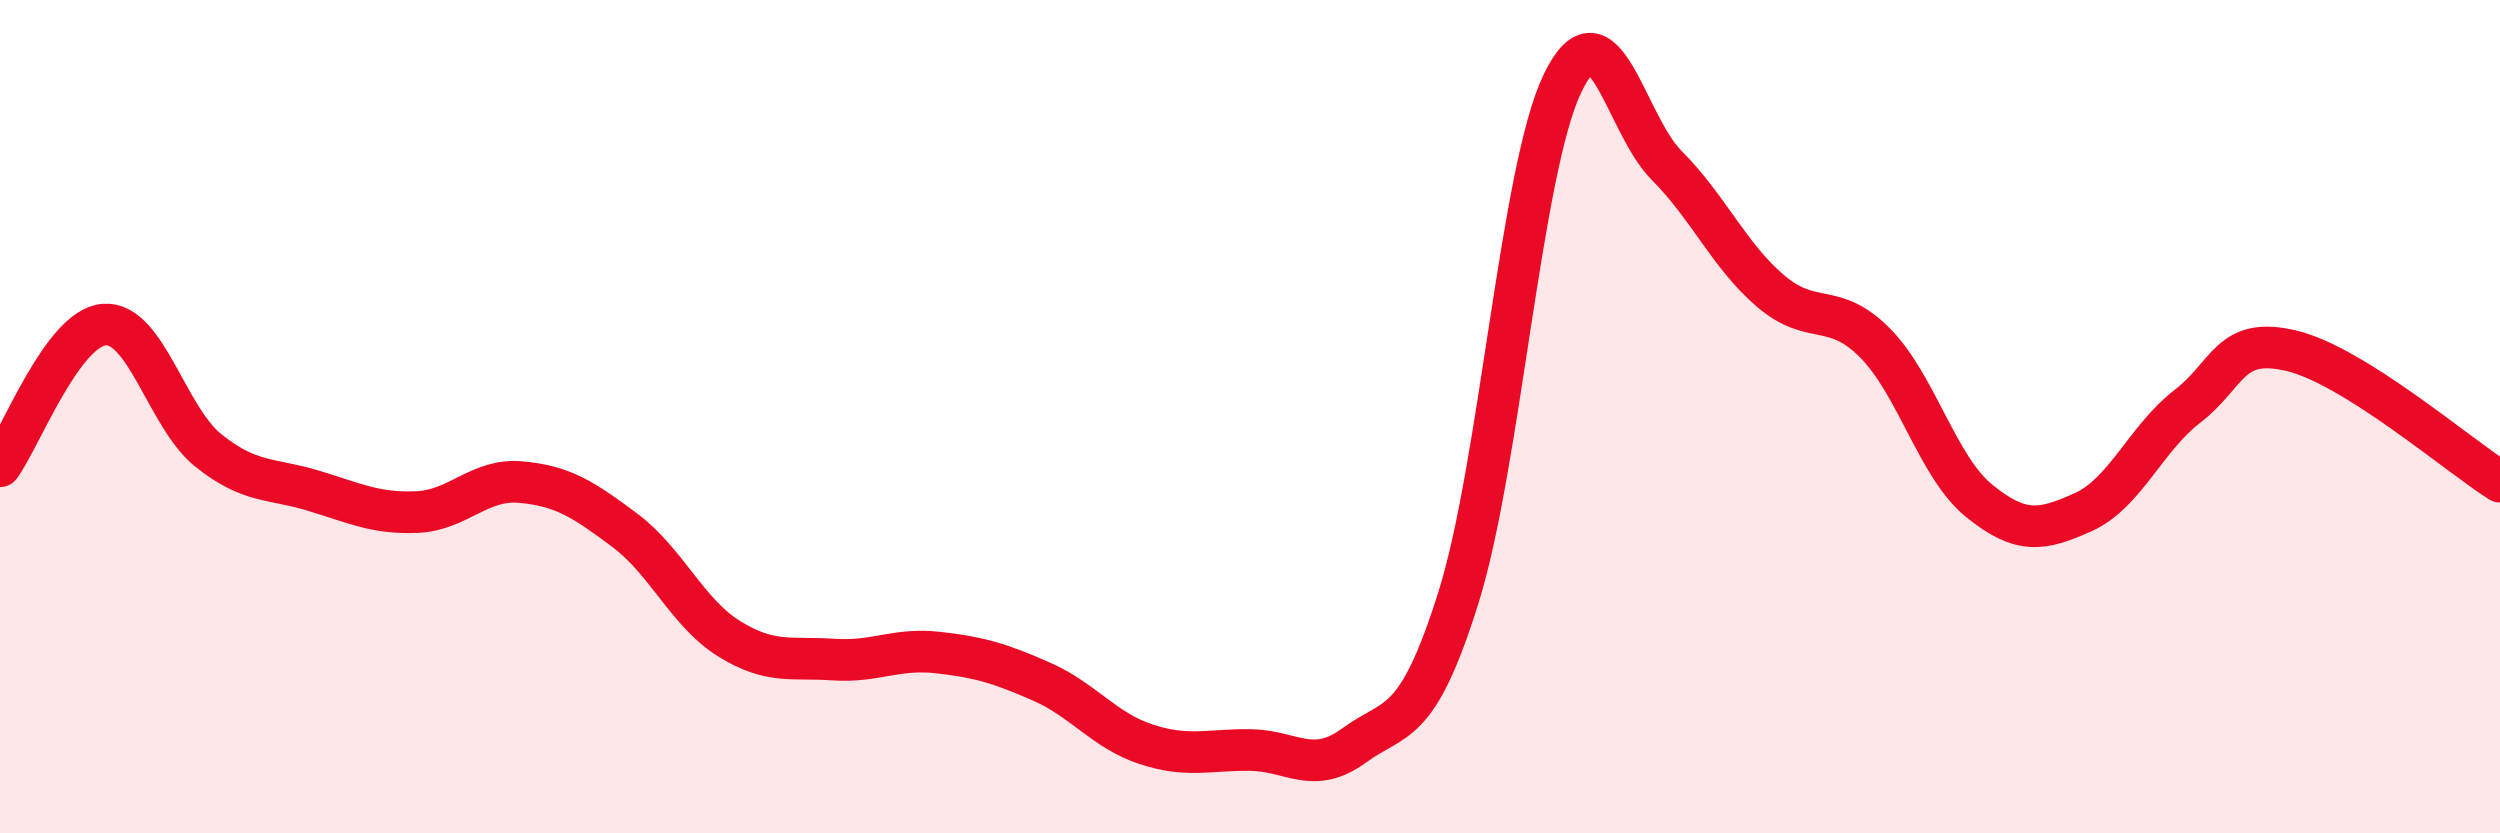
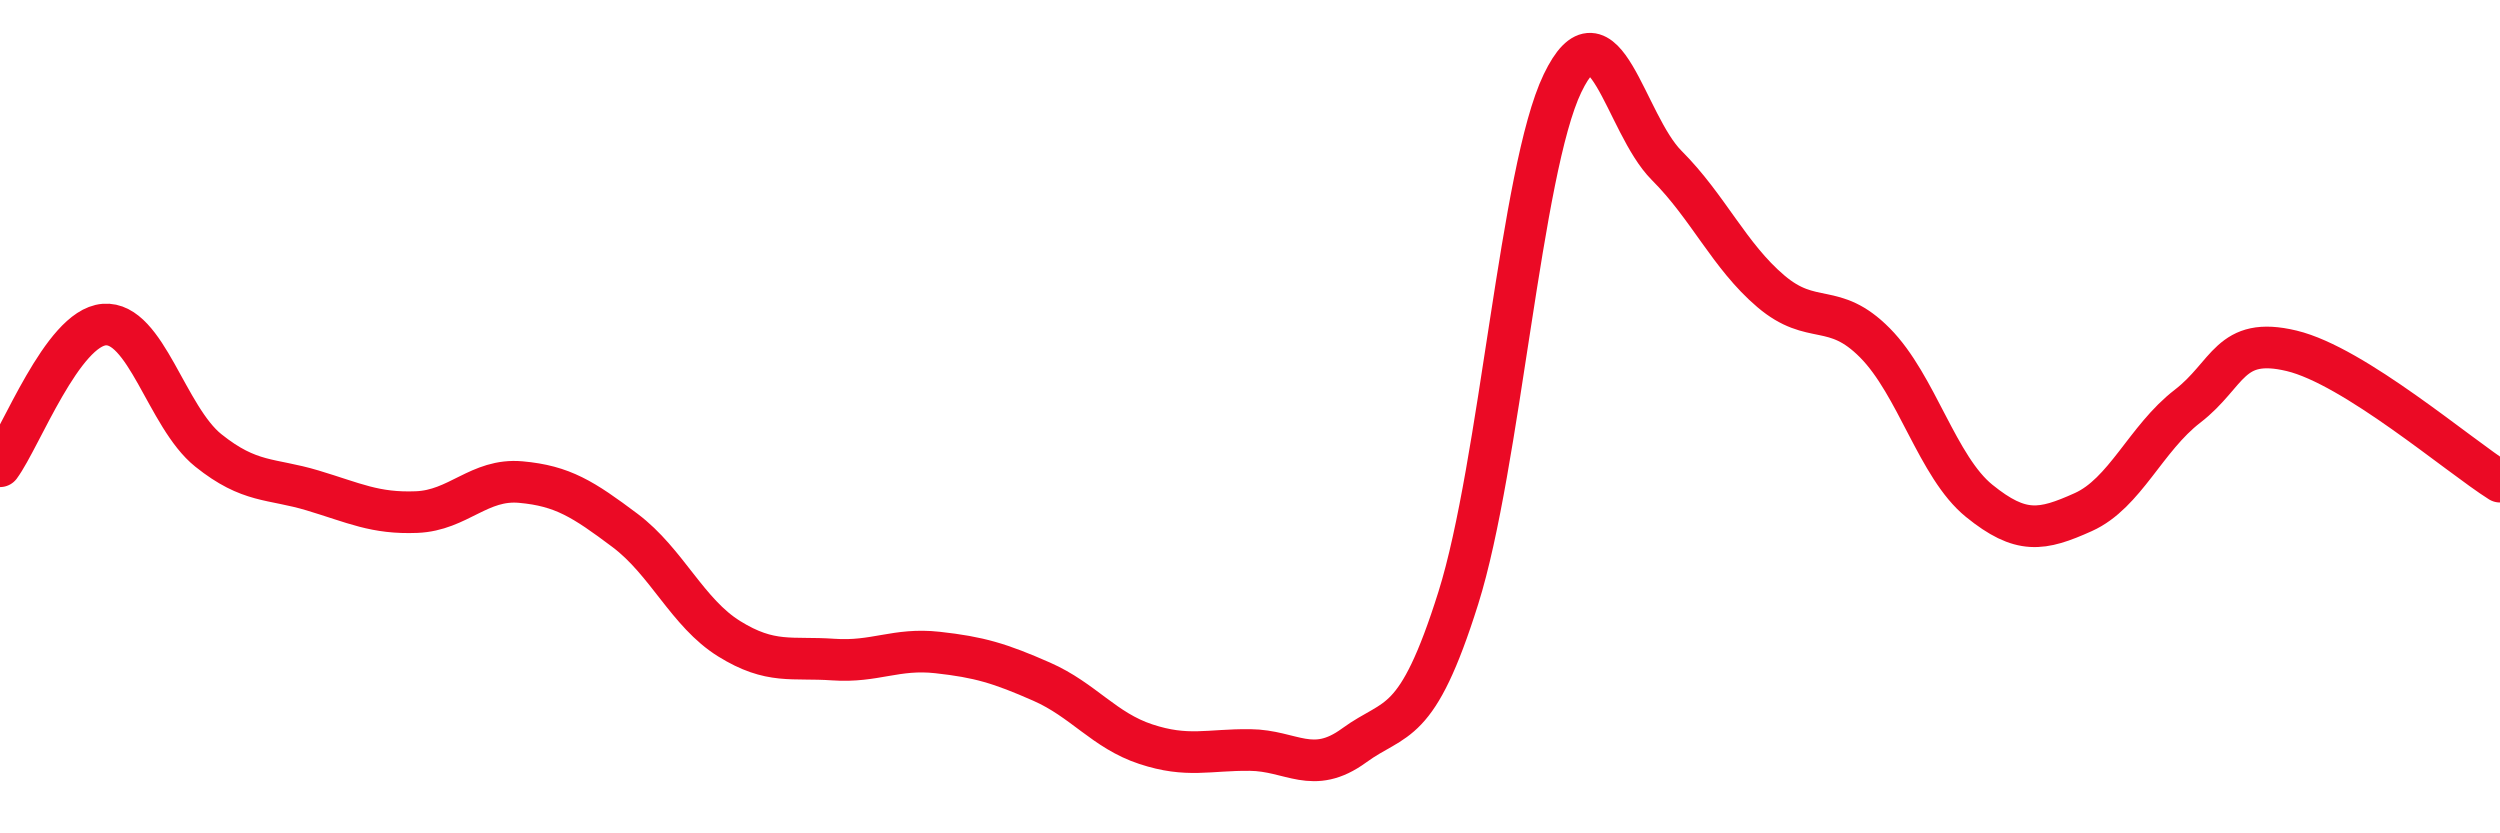
<svg xmlns="http://www.w3.org/2000/svg" width="60" height="20" viewBox="0 0 60 20">
-   <path d="M 0,11.19 C 0.5,10.51 1.5,7.87 2.5,7.79 C 3.5,7.71 4,10.01 5,10.81 C 6,11.61 6.5,11.47 7.5,11.77 C 8.5,12.07 9,12.33 10,12.29 C 11,12.25 11.5,11.48 12.5,11.57 C 13.5,11.66 14,11.98 15,12.73 C 16,13.48 16.5,14.71 17.5,15.33 C 18.5,15.95 19,15.76 20,15.83 C 21,15.9 21.5,15.55 22.5,15.66 C 23.5,15.77 24,15.92 25,16.36 C 26,16.8 26.5,17.53 27.5,17.86 C 28.5,18.19 29,17.99 30,18 C 31,18.01 31.5,18.62 32.5,17.89 C 33.5,17.16 34,17.53 35,14.35 C 36,11.17 36.5,4.08 37.5,2 C 38.5,-0.08 39,2.97 40,3.97 C 41,4.97 41.5,6.14 42.5,6.99 C 43.5,7.84 44,7.22 45,8.23 C 46,9.24 46.5,11.21 47.5,12.02 C 48.5,12.83 49,12.74 50,12.29 C 51,11.84 51.5,10.52 52.5,9.75 C 53.5,8.98 53.5,8.06 55,8.42 C 56.5,8.78 59,10.93 60,11.56L60 20L0 20Z" fill="#EB0A25" opacity="0.1" stroke-linecap="round" stroke-linejoin="round" />
  <path d="M 0,11.19 C 0.5,10.51 1.5,7.87 2.5,7.79 C 3.5,7.71 4,10.01 5,10.81 C 6,11.61 6.5,11.47 7.5,11.77 C 8.5,12.07 9,12.33 10,12.29 C 11,12.25 11.5,11.48 12.5,11.57 C 13.5,11.66 14,11.98 15,12.73 C 16,13.48 16.5,14.71 17.5,15.33 C 18.5,15.95 19,15.76 20,15.83 C 21,15.9 21.5,15.55 22.5,15.66 C 23.5,15.77 24,15.92 25,16.36 C 26,16.8 26.5,17.53 27.5,17.86 C 28.5,18.19 29,17.99 30,18 C 31,18.01 31.5,18.62 32.5,17.89 C 33.5,17.16 34,17.53 35,14.35 C 36,11.17 36.5,4.08 37.5,2 C 38.5,-0.08 39,2.97 40,3.97 C 41,4.97 41.5,6.14 42.5,6.99 C 43.5,7.84 44,7.22 45,8.23 C 46,9.24 46.5,11.21 47.5,12.02 C 48.5,12.83 49,12.74 50,12.29 C 51,11.84 51.5,10.52 52.5,9.75 C 53.5,8.98 53.5,8.06 55,8.42 C 56.5,8.78 59,10.93 60,11.56" stroke="#EB0A25" stroke-width="1" fill="none" stroke-linecap="round" stroke-linejoin="round" />
</svg>